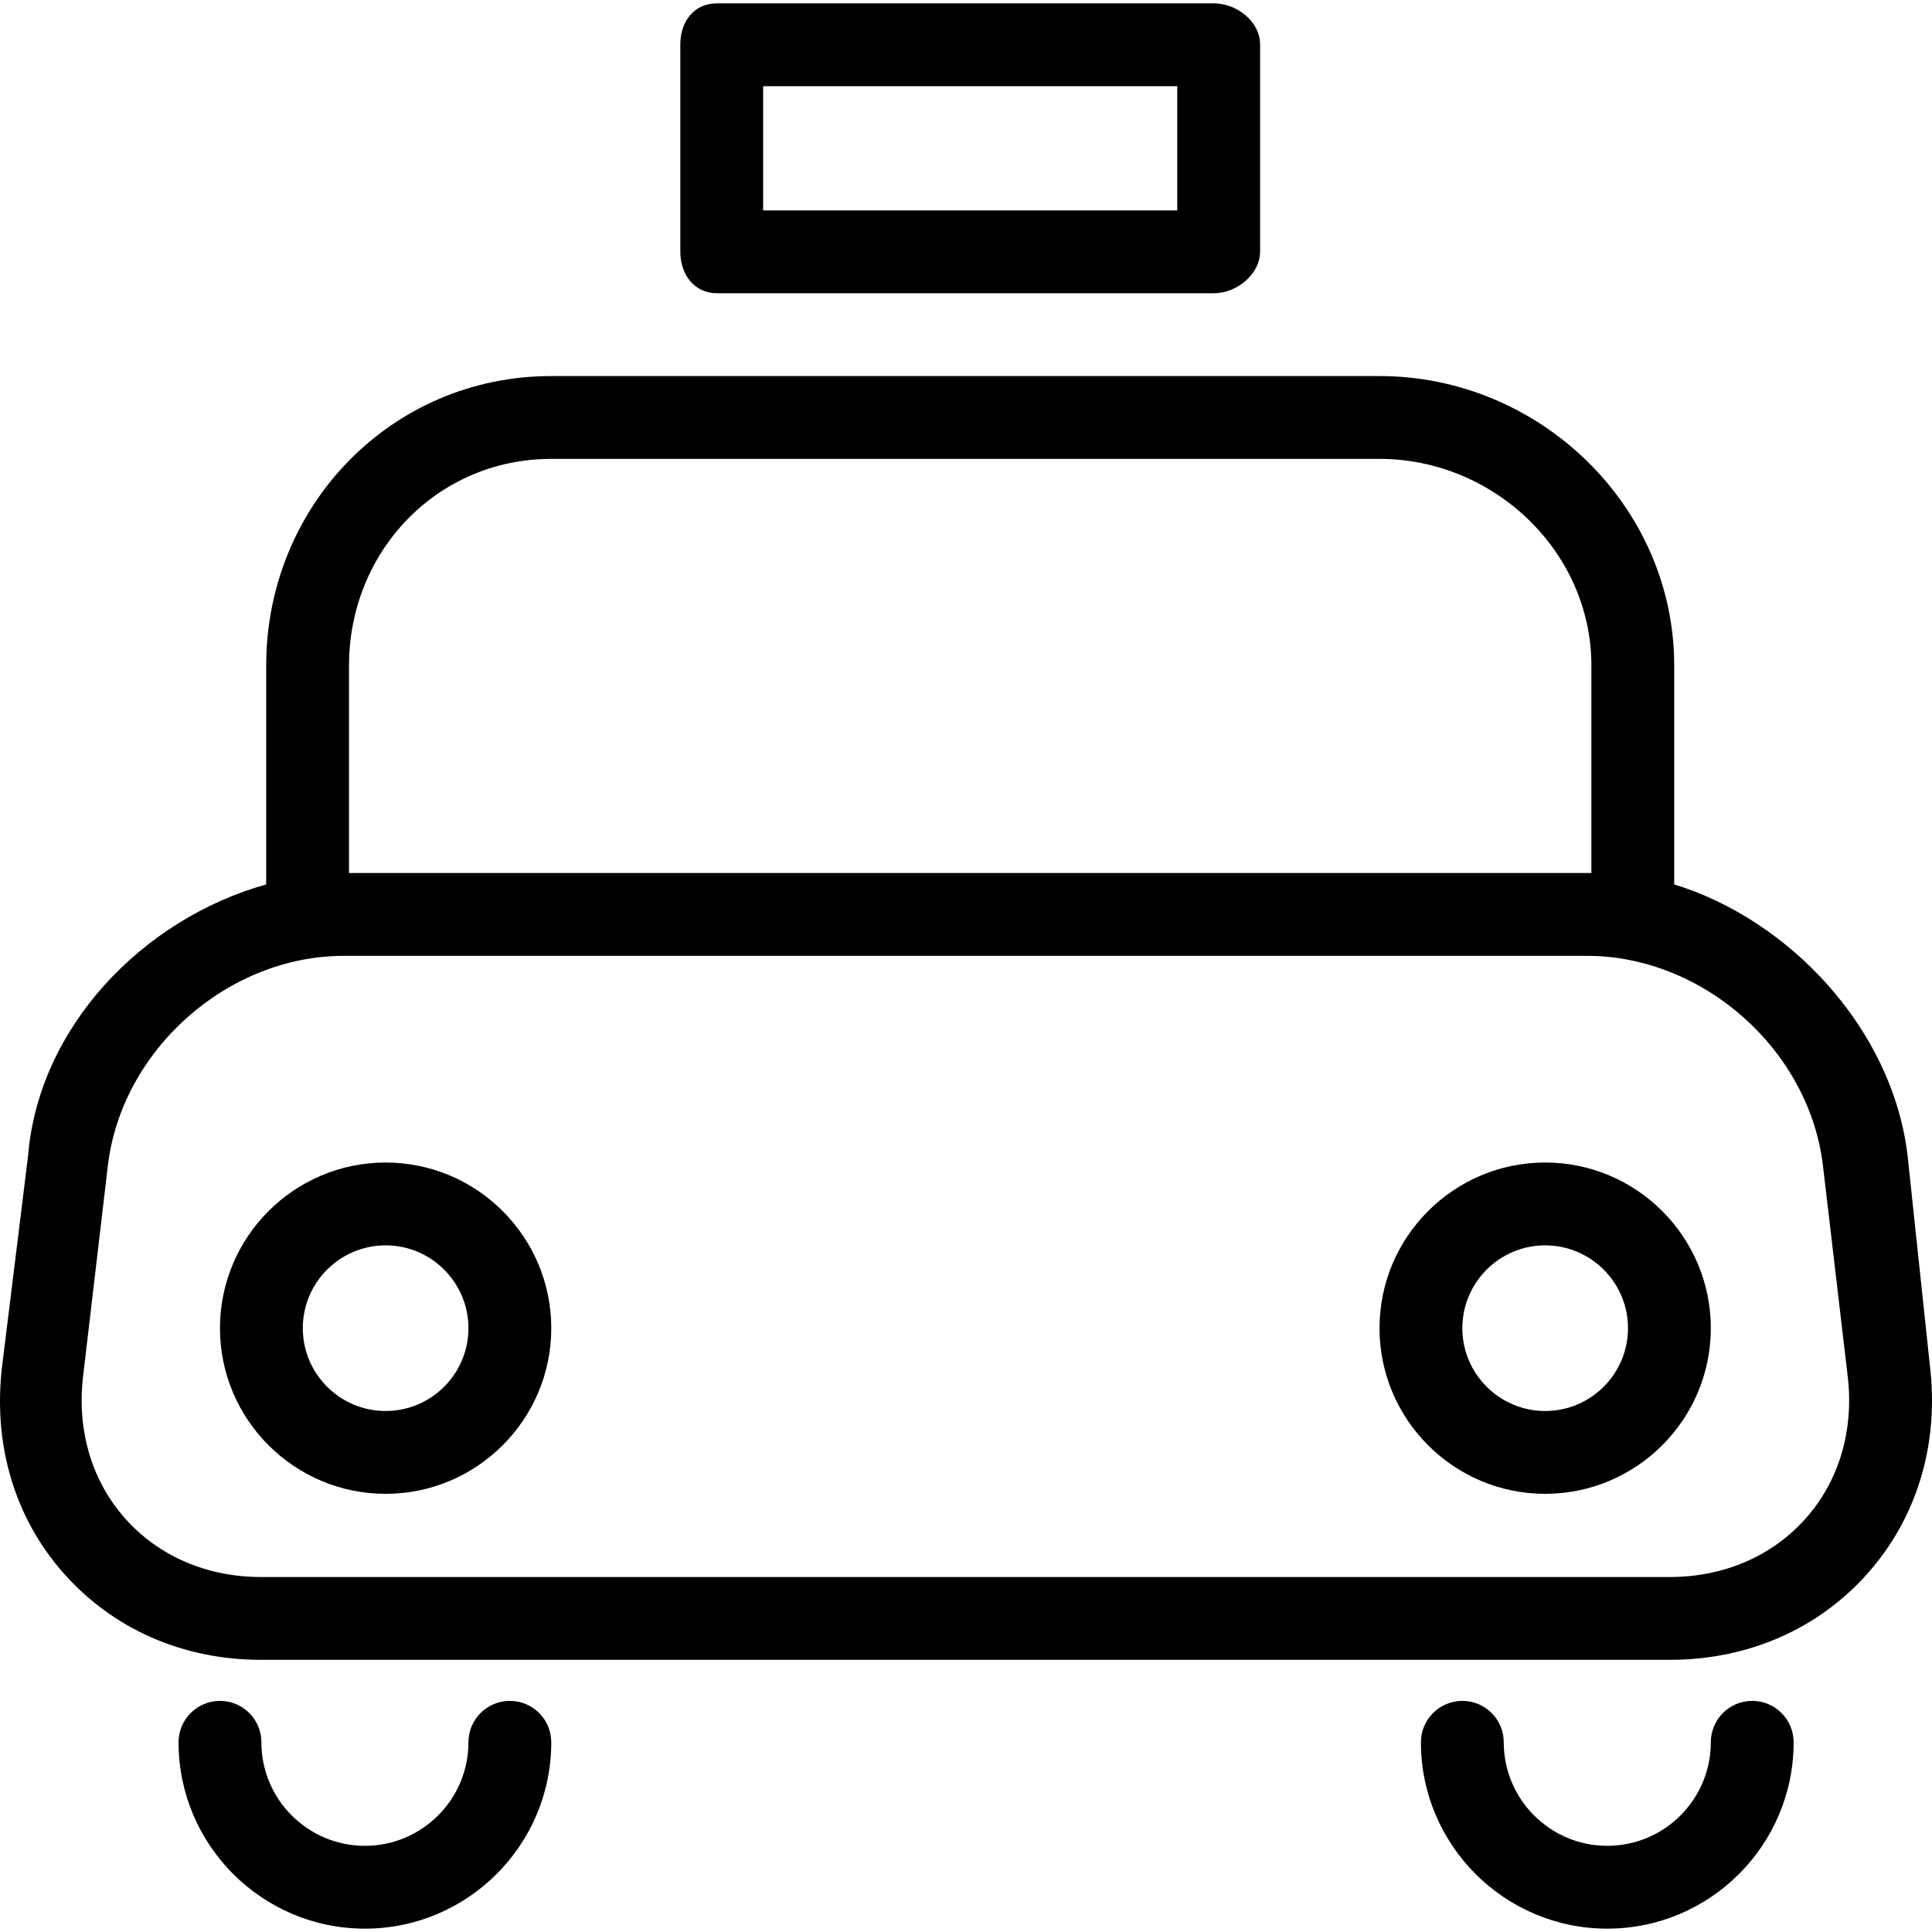
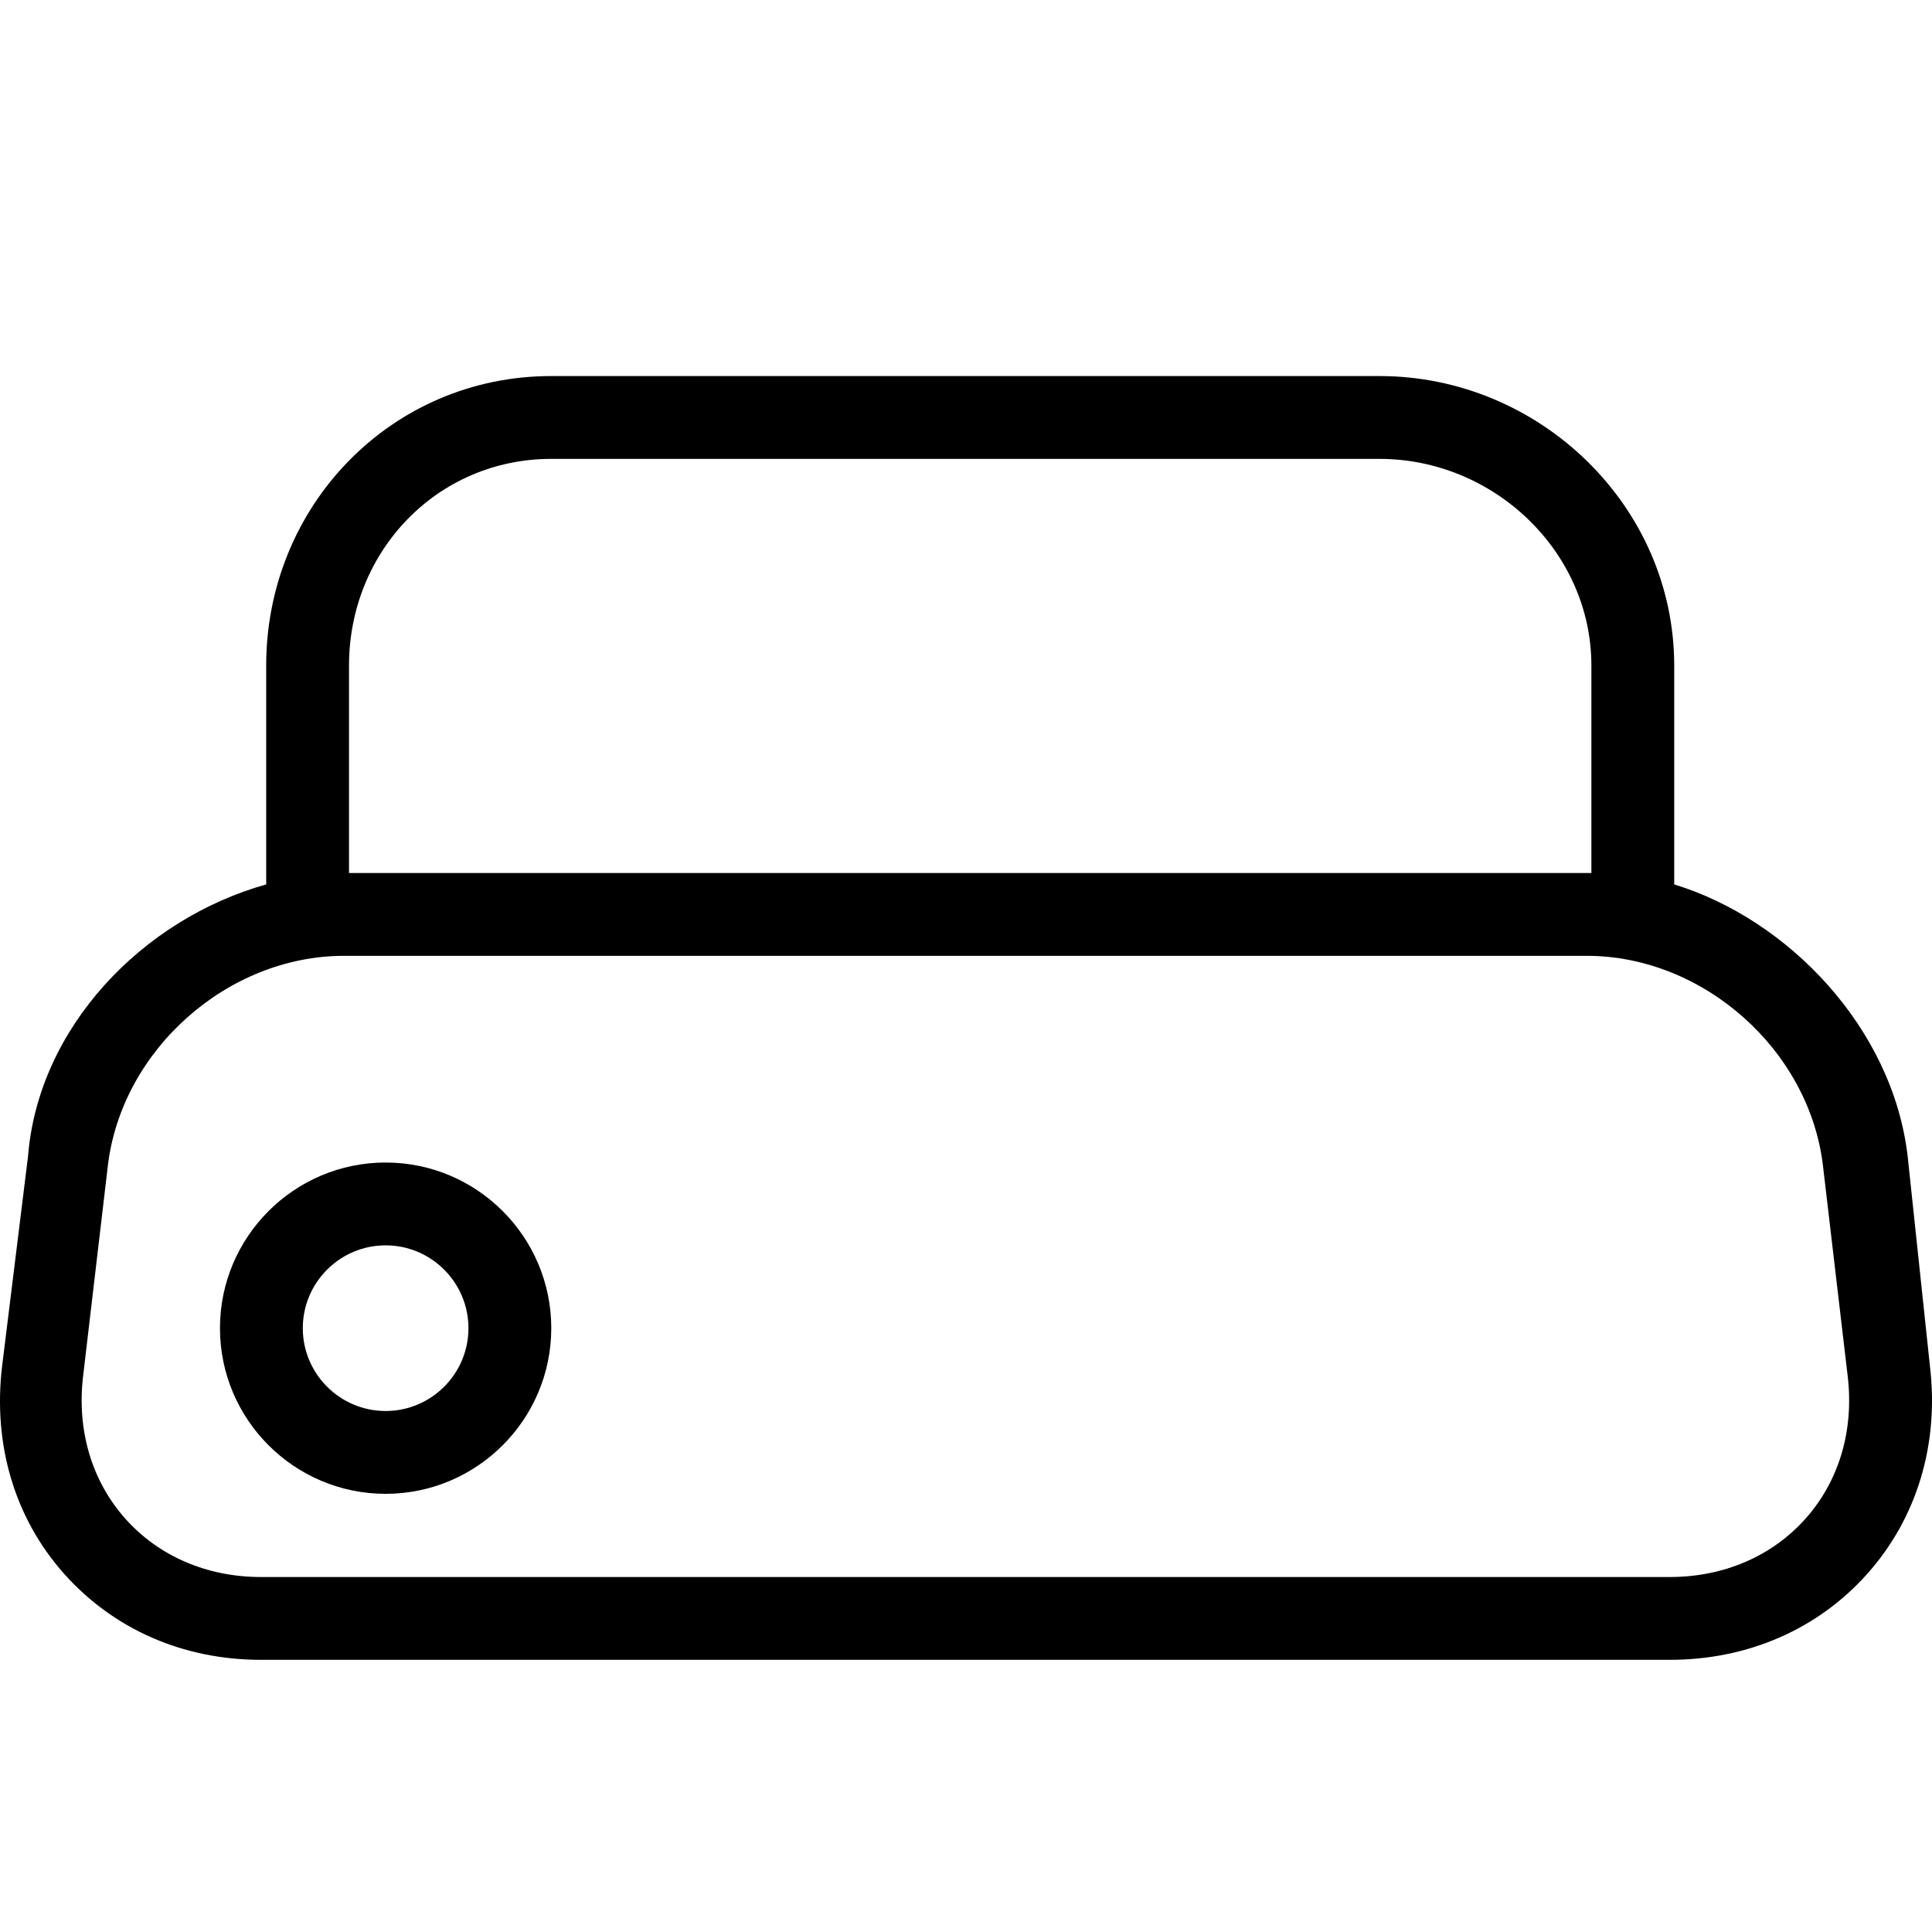
<svg xmlns="http://www.w3.org/2000/svg" fill="#000000" height="800px" width="800px" version="1.1" id="Layer_1" viewBox="0 0 512 512" xml:space="preserve">
  <g>
    <g>
      <path d="M511.463,362.14l-5.924-55.806c-4-33.965-31.675-62.717-61.856-71.953v-57.996c0-42.361-35.74-76.725-78.096-76.725    H146.093c-42.355,0-75.55,34.364-75.55,76.725v57.996c-32.924,9.236-60.361,37.988-63.105,71.953c0,0.005,0,0.005,0,0.005    l-6.891,55.795c-2.433,20.621,3.287,40.138,16.395,54.88c13.075,14.71,31.515,22.86,52.221,22.86h373.354    c20.706,0,39.312-8.151,52.398-22.871C508.012,402.273,513.896,382.755,511.463,362.14z M92.492,176.385    c0-30.256,23.345-54.776,53.601-54.776h219.494c30.256,0,56.146,24.52,56.146,54.776v54.971H92.492V176.385z M478.517,402.423    c-8.863,9.967-21.649,15.503-36,15.503H69.163c-14.351,0-27.126-5.536-35.989-15.497c-8.874-9.989-12.84-23.395-11.157-37.703    l6.559-55.758c3.622-30.711,31.692-55.663,62.59-55.663h329.348c30.898,0,58.968,24.939,62.59,55.644l6.559,55.807    C491.346,379.059,487.391,392.434,478.517,402.423z" />
    </g>
  </g>
  <g>
    <g>
      <path d="M102.194,308.081c-24.211,0-43.899,19.693-43.899,43.899c0,24.205,19.688,43.899,43.899,43.899    c24.211,0,43.899-19.694,43.899-43.899C146.093,327.774,126.405,308.081,102.194,308.081z M102.194,373.929    c-12.1,0-21.949-9.844-21.949-21.949c0-12.106,9.85-21.949,21.949-21.949c12.1,0,21.949,9.844,21.949,21.949    C124.144,364.085,114.294,373.929,102.194,373.929z" />
    </g>
  </g>
  <g>
    <g>
-       <path d="M135.118,450.752c-6.066,0-10.975,4.914-10.975,10.975c0,15.128-12.303,27.437-27.437,27.437    c-15.133,0-27.437-12.309-27.437-27.437c0-6.061-4.908-10.975-10.975-10.975c-6.066,0-10.975,4.914-10.975,10.975    c0,27.233,22.153,49.386,49.386,49.386c27.233,0,49.386-22.153,49.386-49.386C146.093,455.666,141.185,450.752,135.118,450.752z" />
-     </g>
+       </g>
  </g>
  <g>
    <g>
-       <path d="M464.359,450.752c-6.066,0-10.975,4.914-10.975,10.975c0,15.128-12.303,27.437-27.437,27.437    c-15.133,0-27.437-12.309-27.437-27.437c0-6.061-4.908-10.975-10.975-10.975c-6.066,0-10.975,4.914-10.975,10.975    c0,27.233,22.153,49.386,49.386,49.386c27.233,0,49.386-22.153,49.386-49.386C475.334,455.666,470.426,450.752,464.359,450.752z" />
-     </g>
+       </g>
  </g>
  <g>
    <g>
-       <path d="M409.486,308.081c-24.211,0-43.899,19.693-43.899,43.899c0,24.205,19.688,43.899,43.899,43.899    c24.211,0,43.899-19.694,43.899-43.899C453.385,327.774,433.697,308.081,409.486,308.081z M409.486,373.929    c-12.1,0-21.949-9.844-21.949-21.949c0-12.106,9.85-21.949,21.949-21.949c12.1,0,21.949,9.844,21.949,21.949    C431.435,364.085,421.586,373.929,409.486,373.929z" />
-     </g>
+       </g>
  </g>
  <g>
    <g>
-       <path d="M321.688,0.887H189.992c-6.066,0-9.702,4.816-9.702,10.877v54.874c0,6.06,3.636,11.072,9.702,11.072h131.696    c6.066,0,12.247-5.012,12.247-11.072V11.764C333.936,5.703,327.754,0.887,321.688,0.887z M311.986,55.761H202.239V22.836h109.747    V55.761z" />
-     </g>
+       </g>
  </g>
</svg>